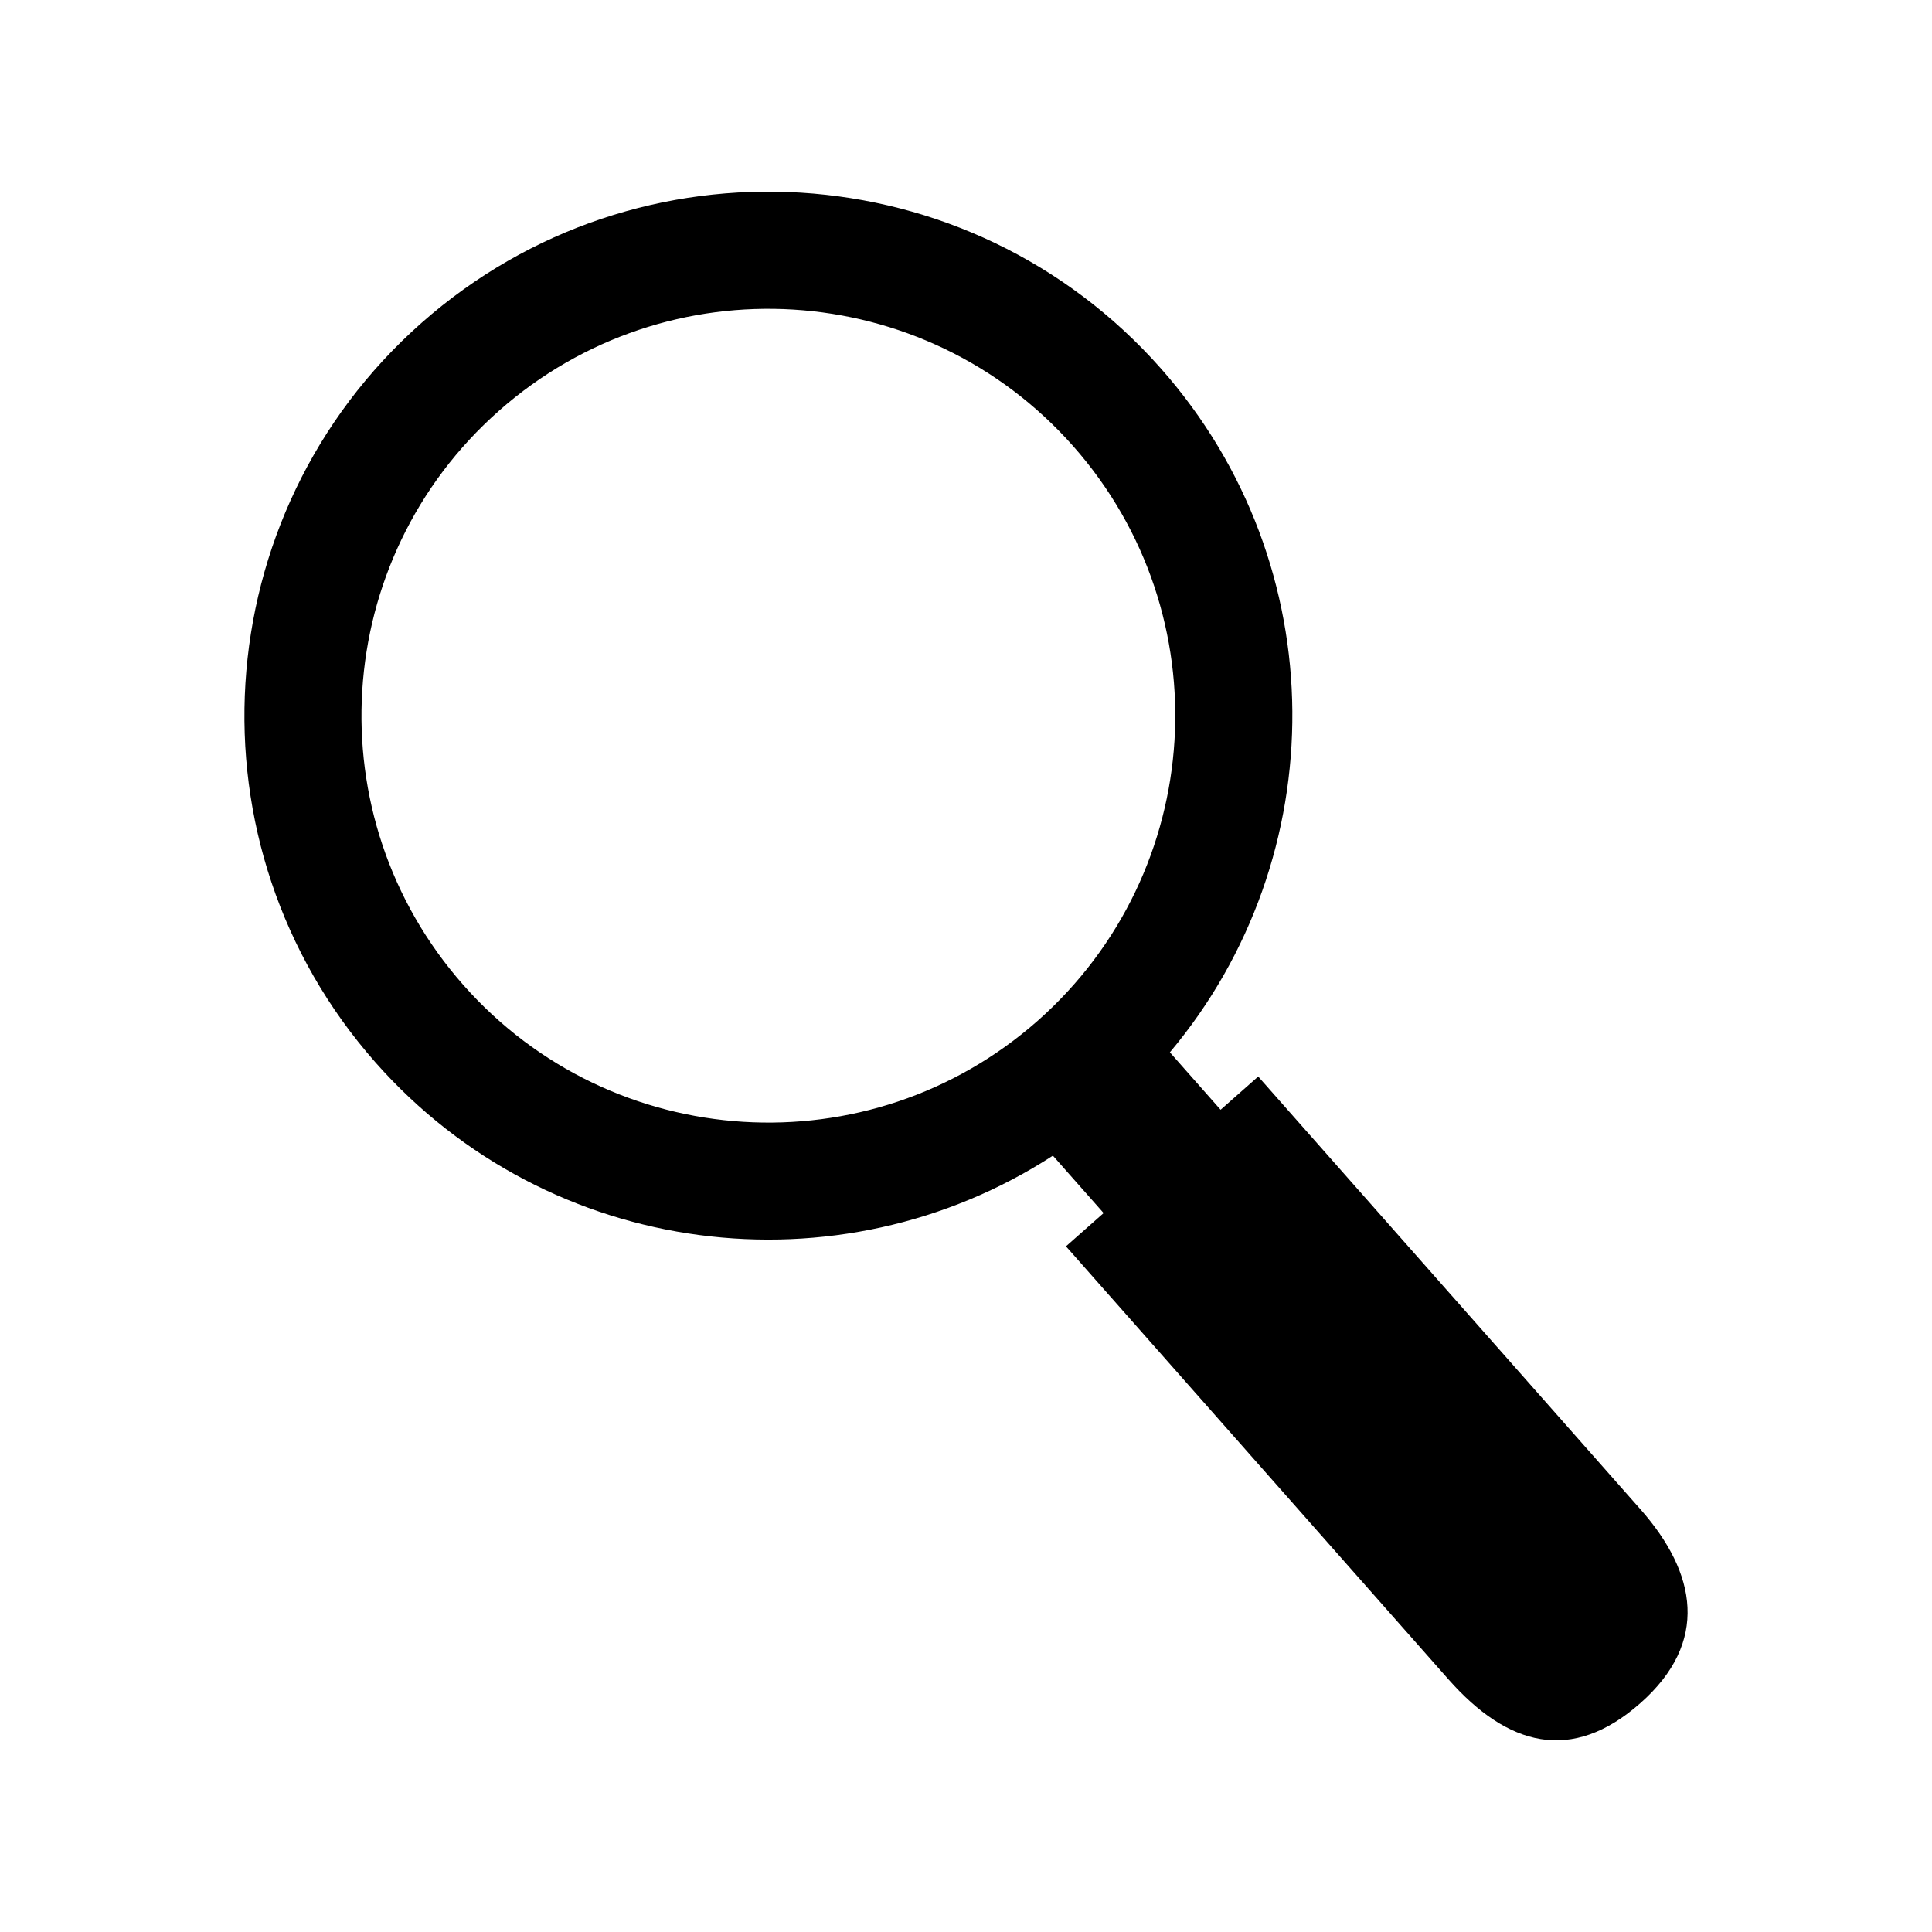
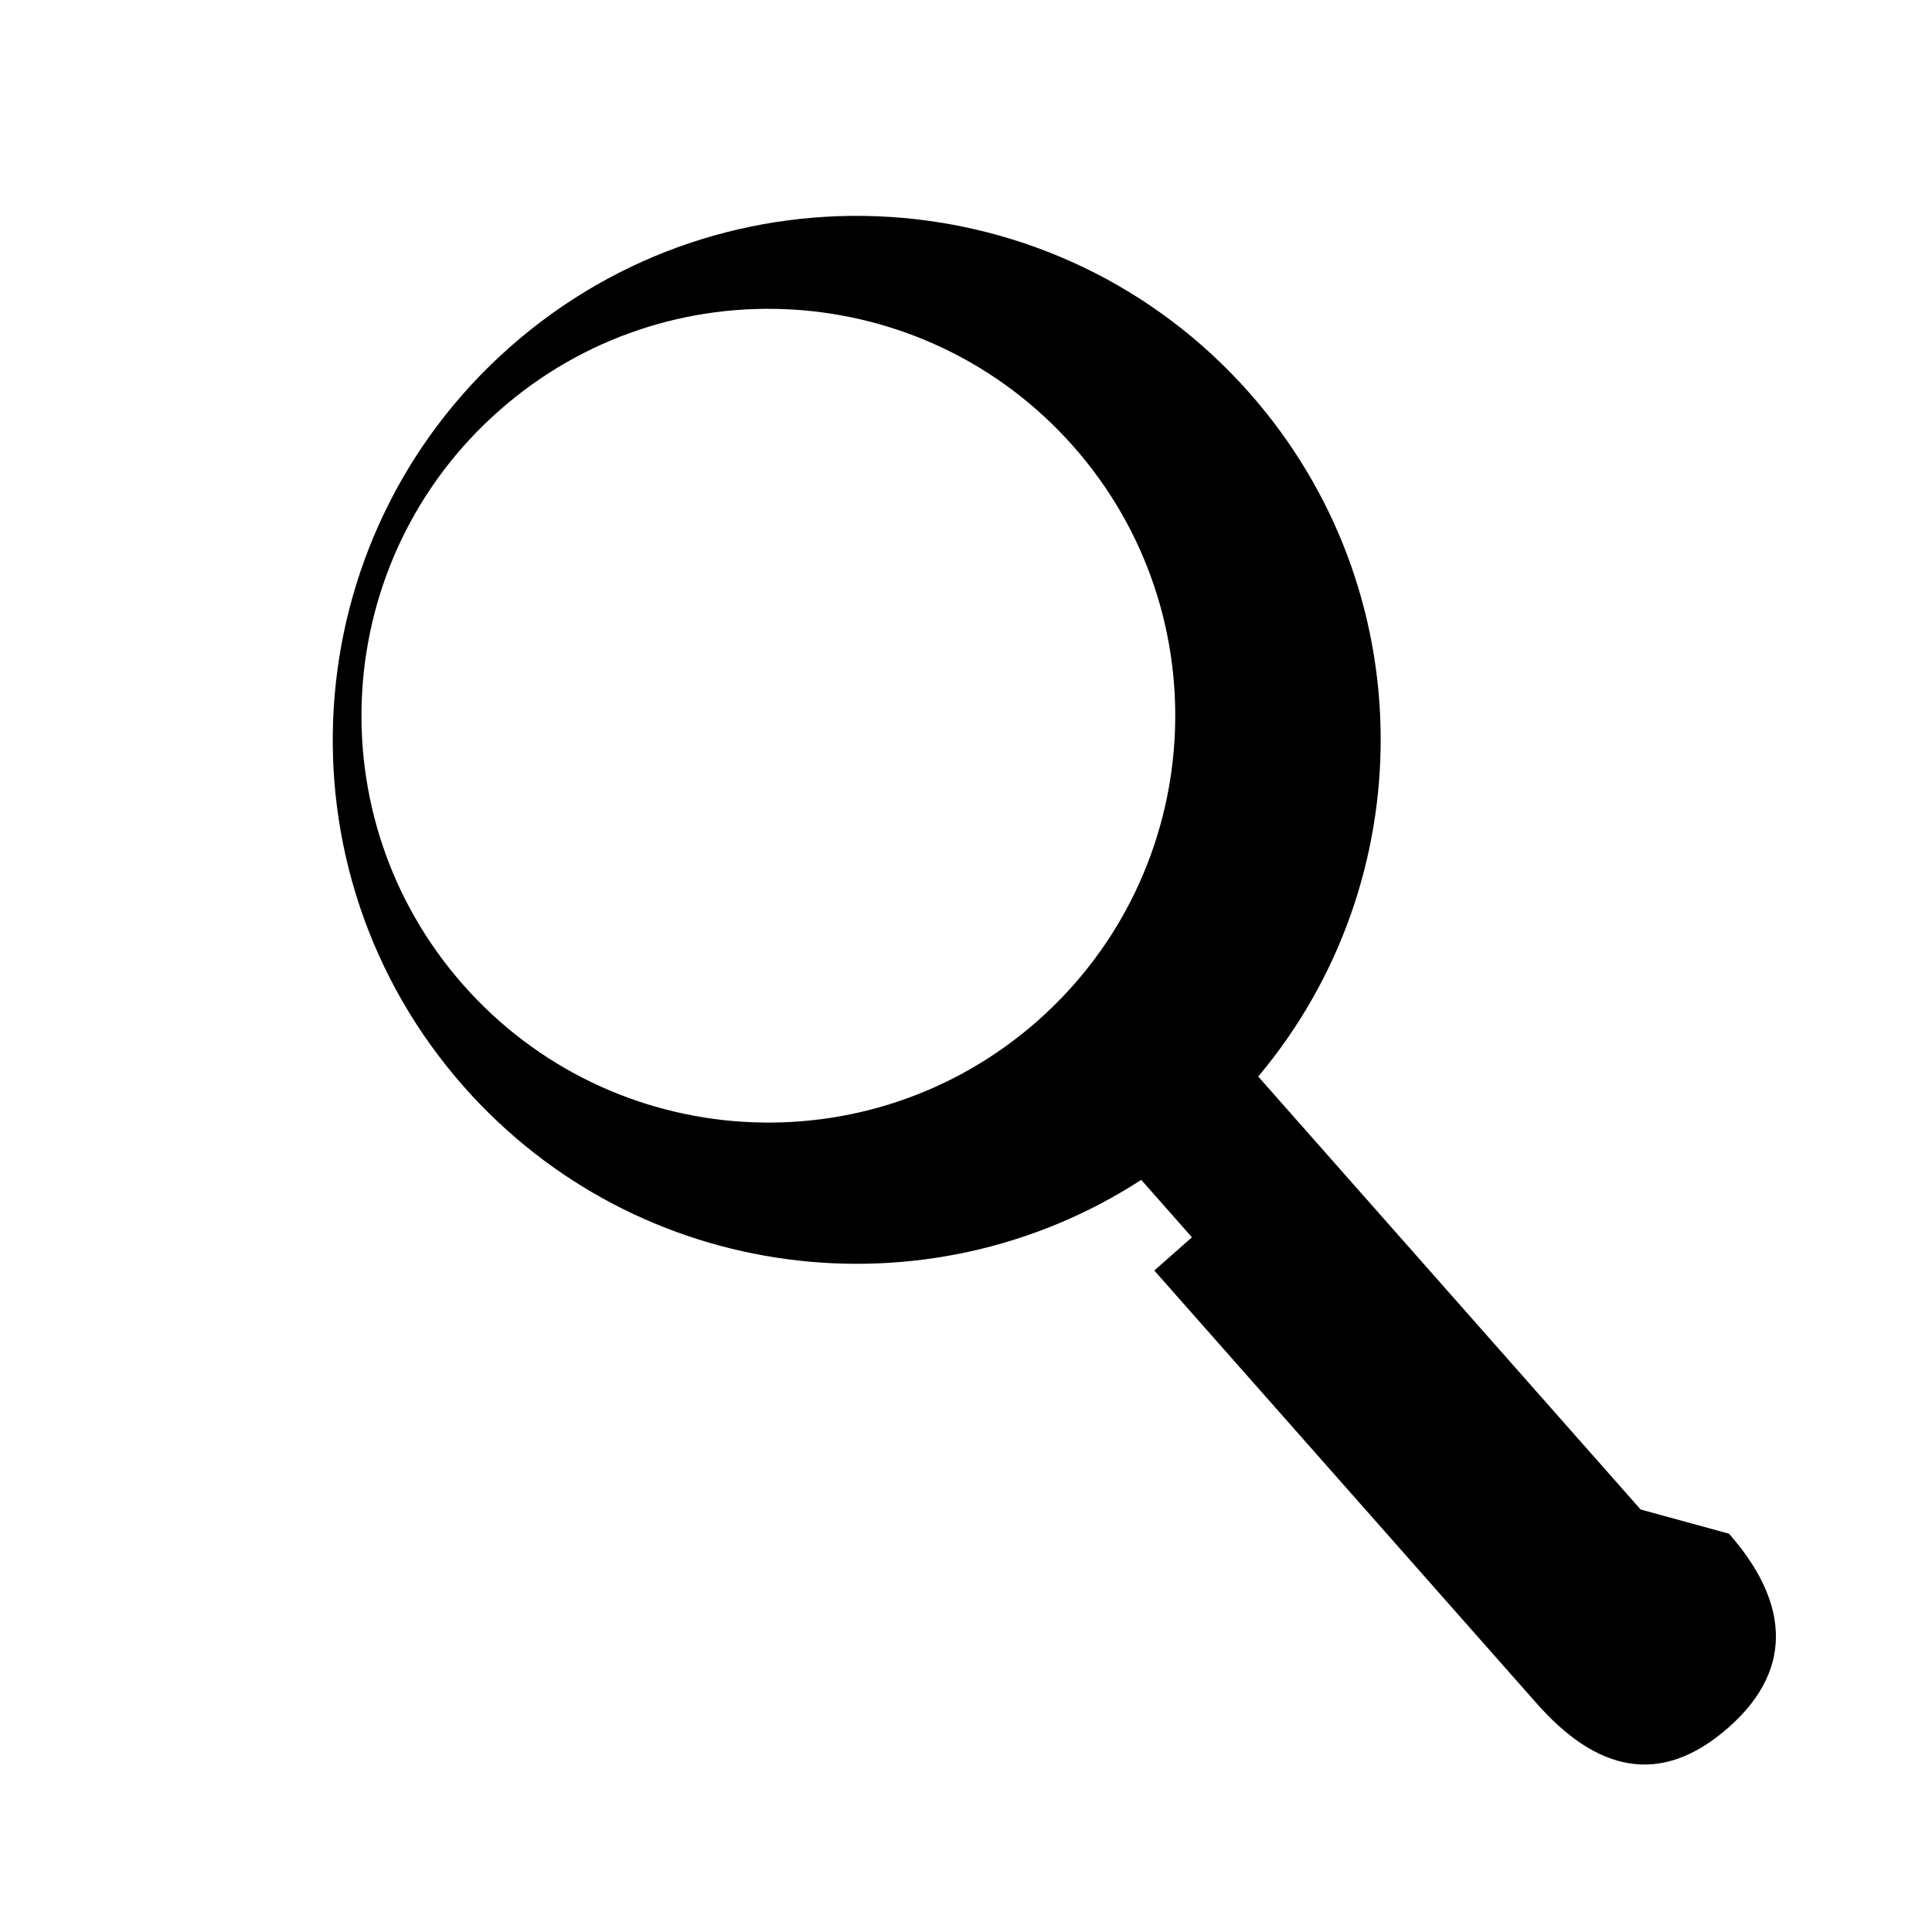
<svg xmlns="http://www.w3.org/2000/svg" fill="#000000" width="800px" height="800px" version="1.1" viewBox="144 144 512 512">
-   <path d="m578.78 544.03c-14.922-16.887-101.34-114.74-101.34-114.74l-9.969 8.801-13.441-15.215c43.516-51.762 43.797-128.94-2.316-181.15-50.77-57.488-138.54-62.914-196.02-12.141-57.453 50.773-62.906 138.52-12.156 196.01 46.129 52.203 122.76 61.449 179.49 24.668l13.441 15.215-9.977 8.812s85.707 97 101.35 114.74c15.645 17.723 32.637 22.43 50.895 6.297 18.266-16.141 14.949-34.395 0.043-51.297zm-159.77-129.53c-44.637 39.398-112.78 35.188-152.21-9.453-39.418-44.637-35.195-112.79 9.438-152.19 44.621-39.43 112.77-35.211 152.21 9.426 39.414 44.637 35.195 112.76-9.438 152.22z" />
+   <path d="m578.78 544.03c-14.922-16.887-101.34-114.74-101.34-114.74c43.516-51.762 43.797-128.94-2.316-181.15-50.77-57.488-138.54-62.914-196.02-12.141-57.453 50.773-62.906 138.52-12.156 196.01 46.129 52.203 122.76 61.449 179.49 24.668l13.441 15.215-9.977 8.812s85.707 97 101.35 114.74c15.645 17.723 32.637 22.43 50.895 6.297 18.266-16.141 14.949-34.395 0.043-51.297zm-159.77-129.53c-44.637 39.398-112.78 35.188-152.21-9.453-39.418-44.637-35.195-112.79 9.438-152.19 44.621-39.43 112.77-35.211 152.21 9.426 39.414 44.637 35.195 112.76-9.438 152.22z" />
</svg>